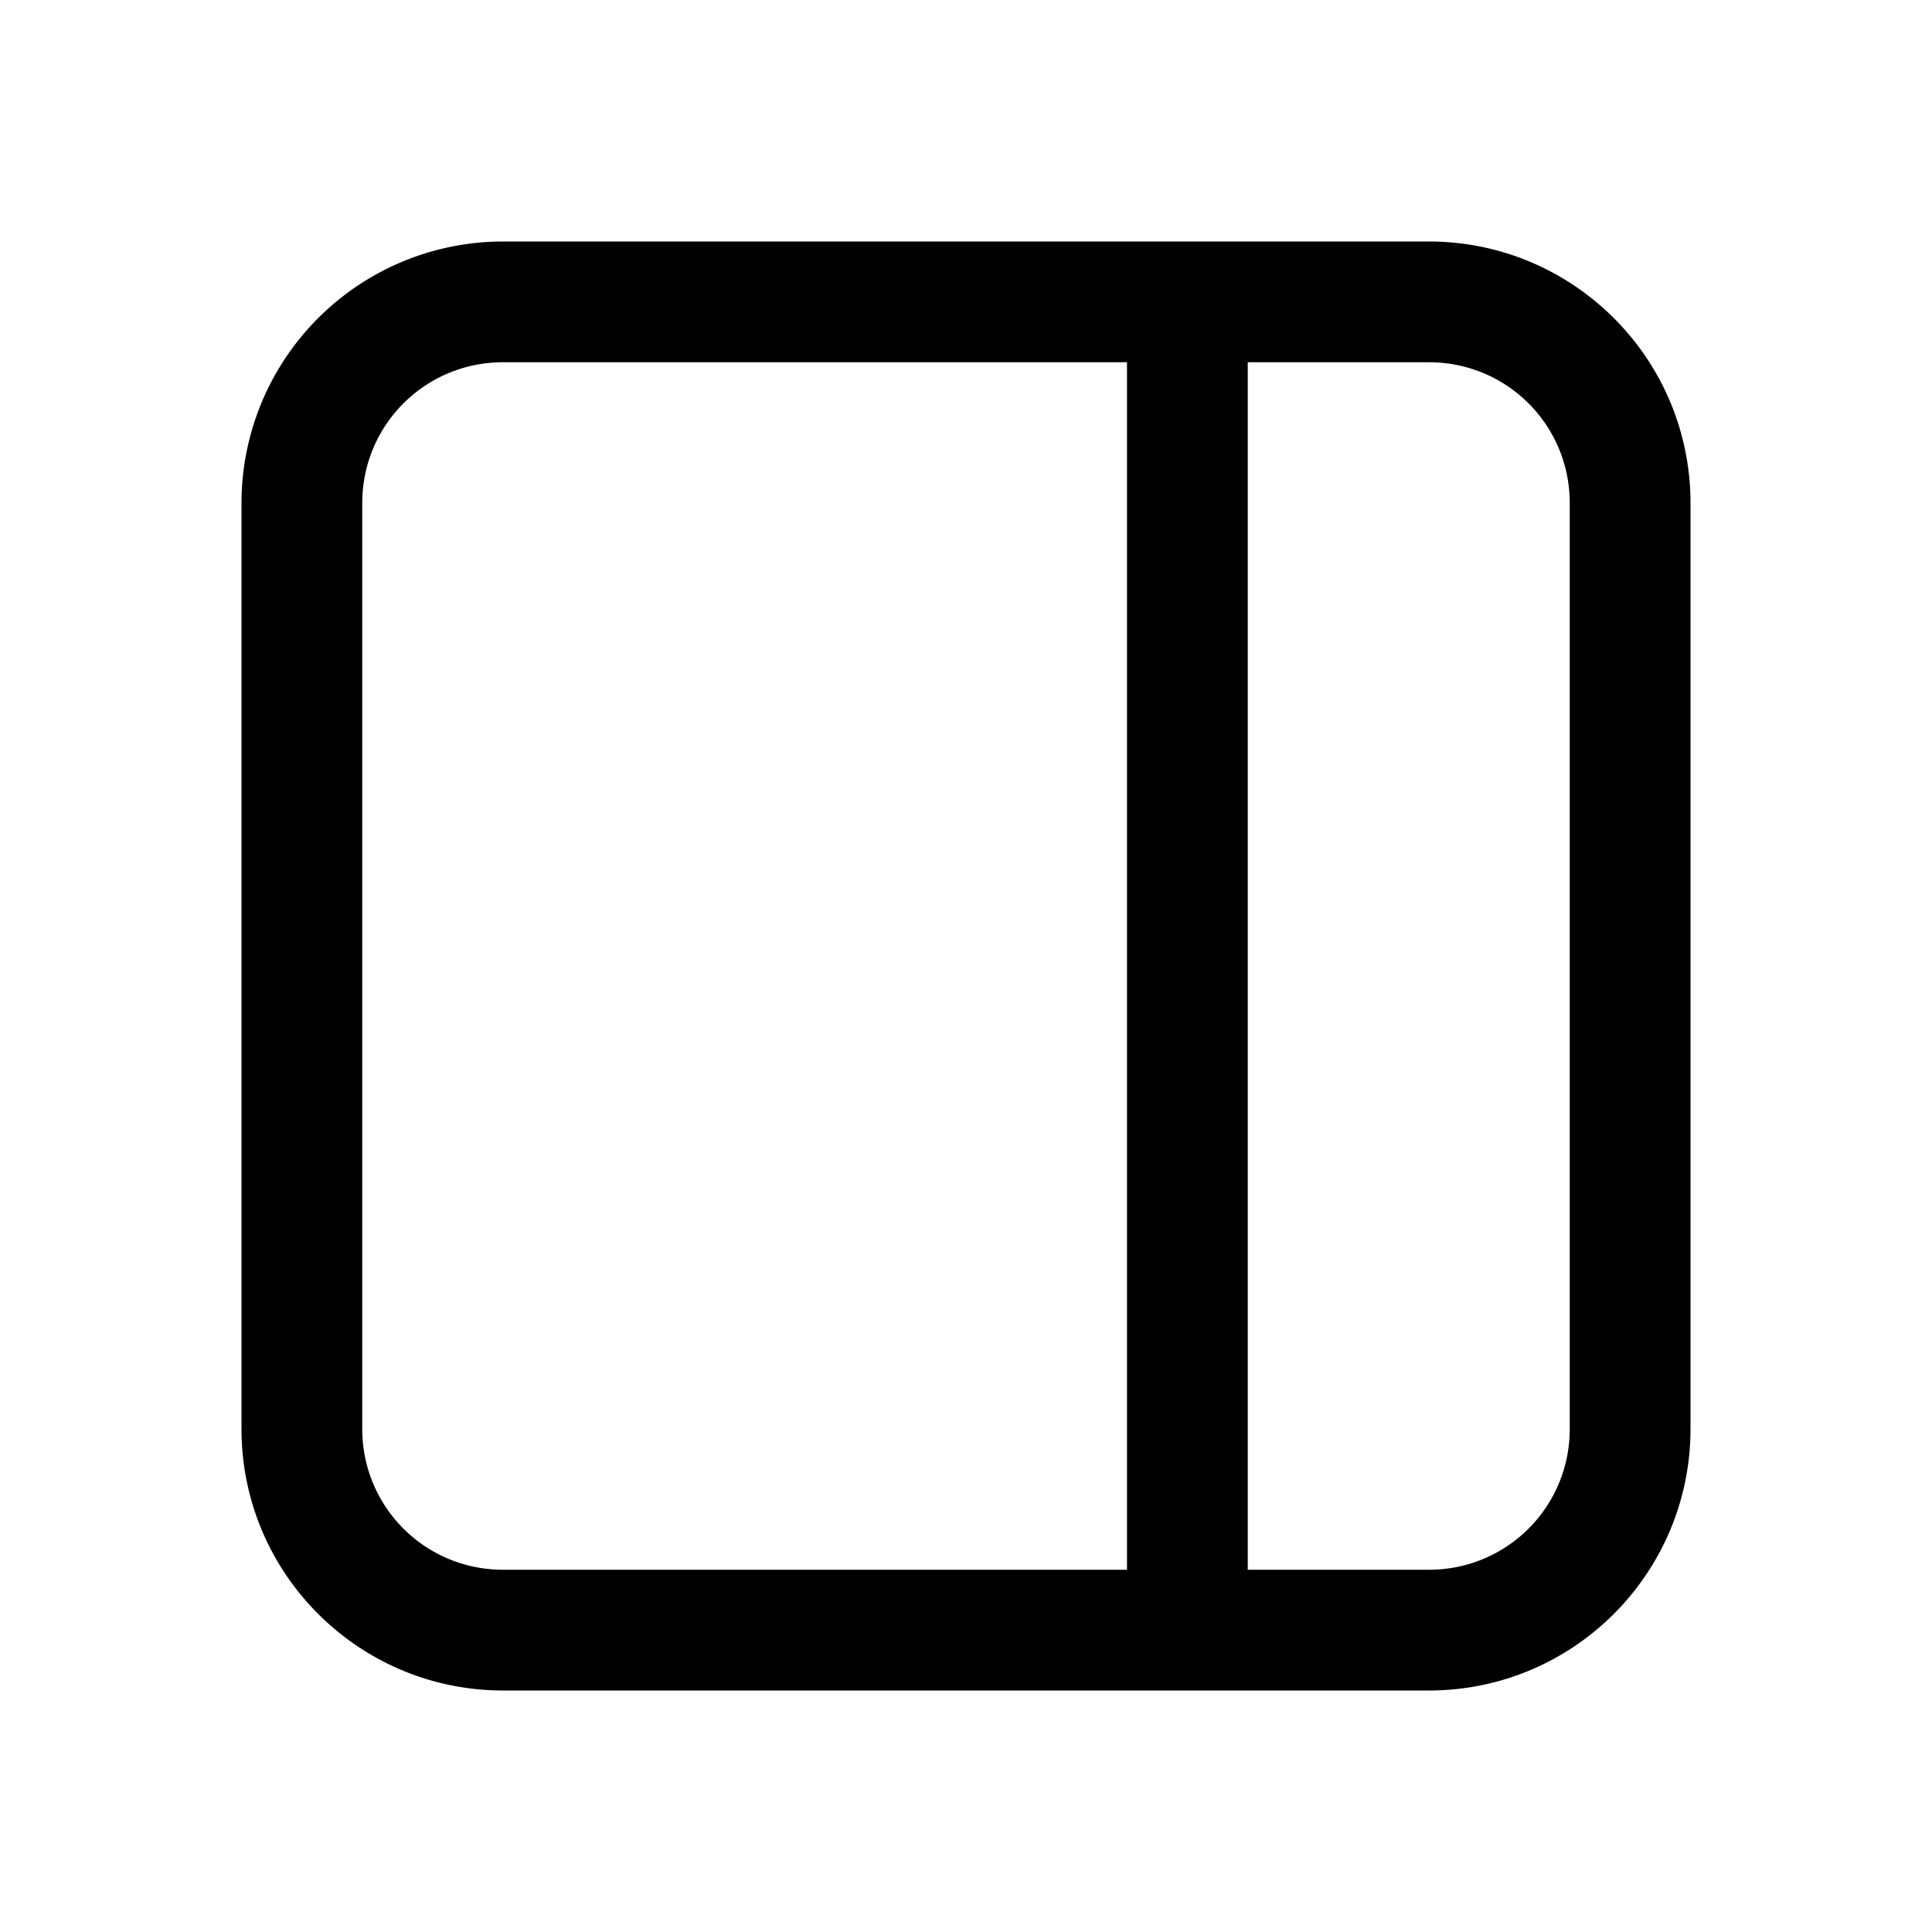
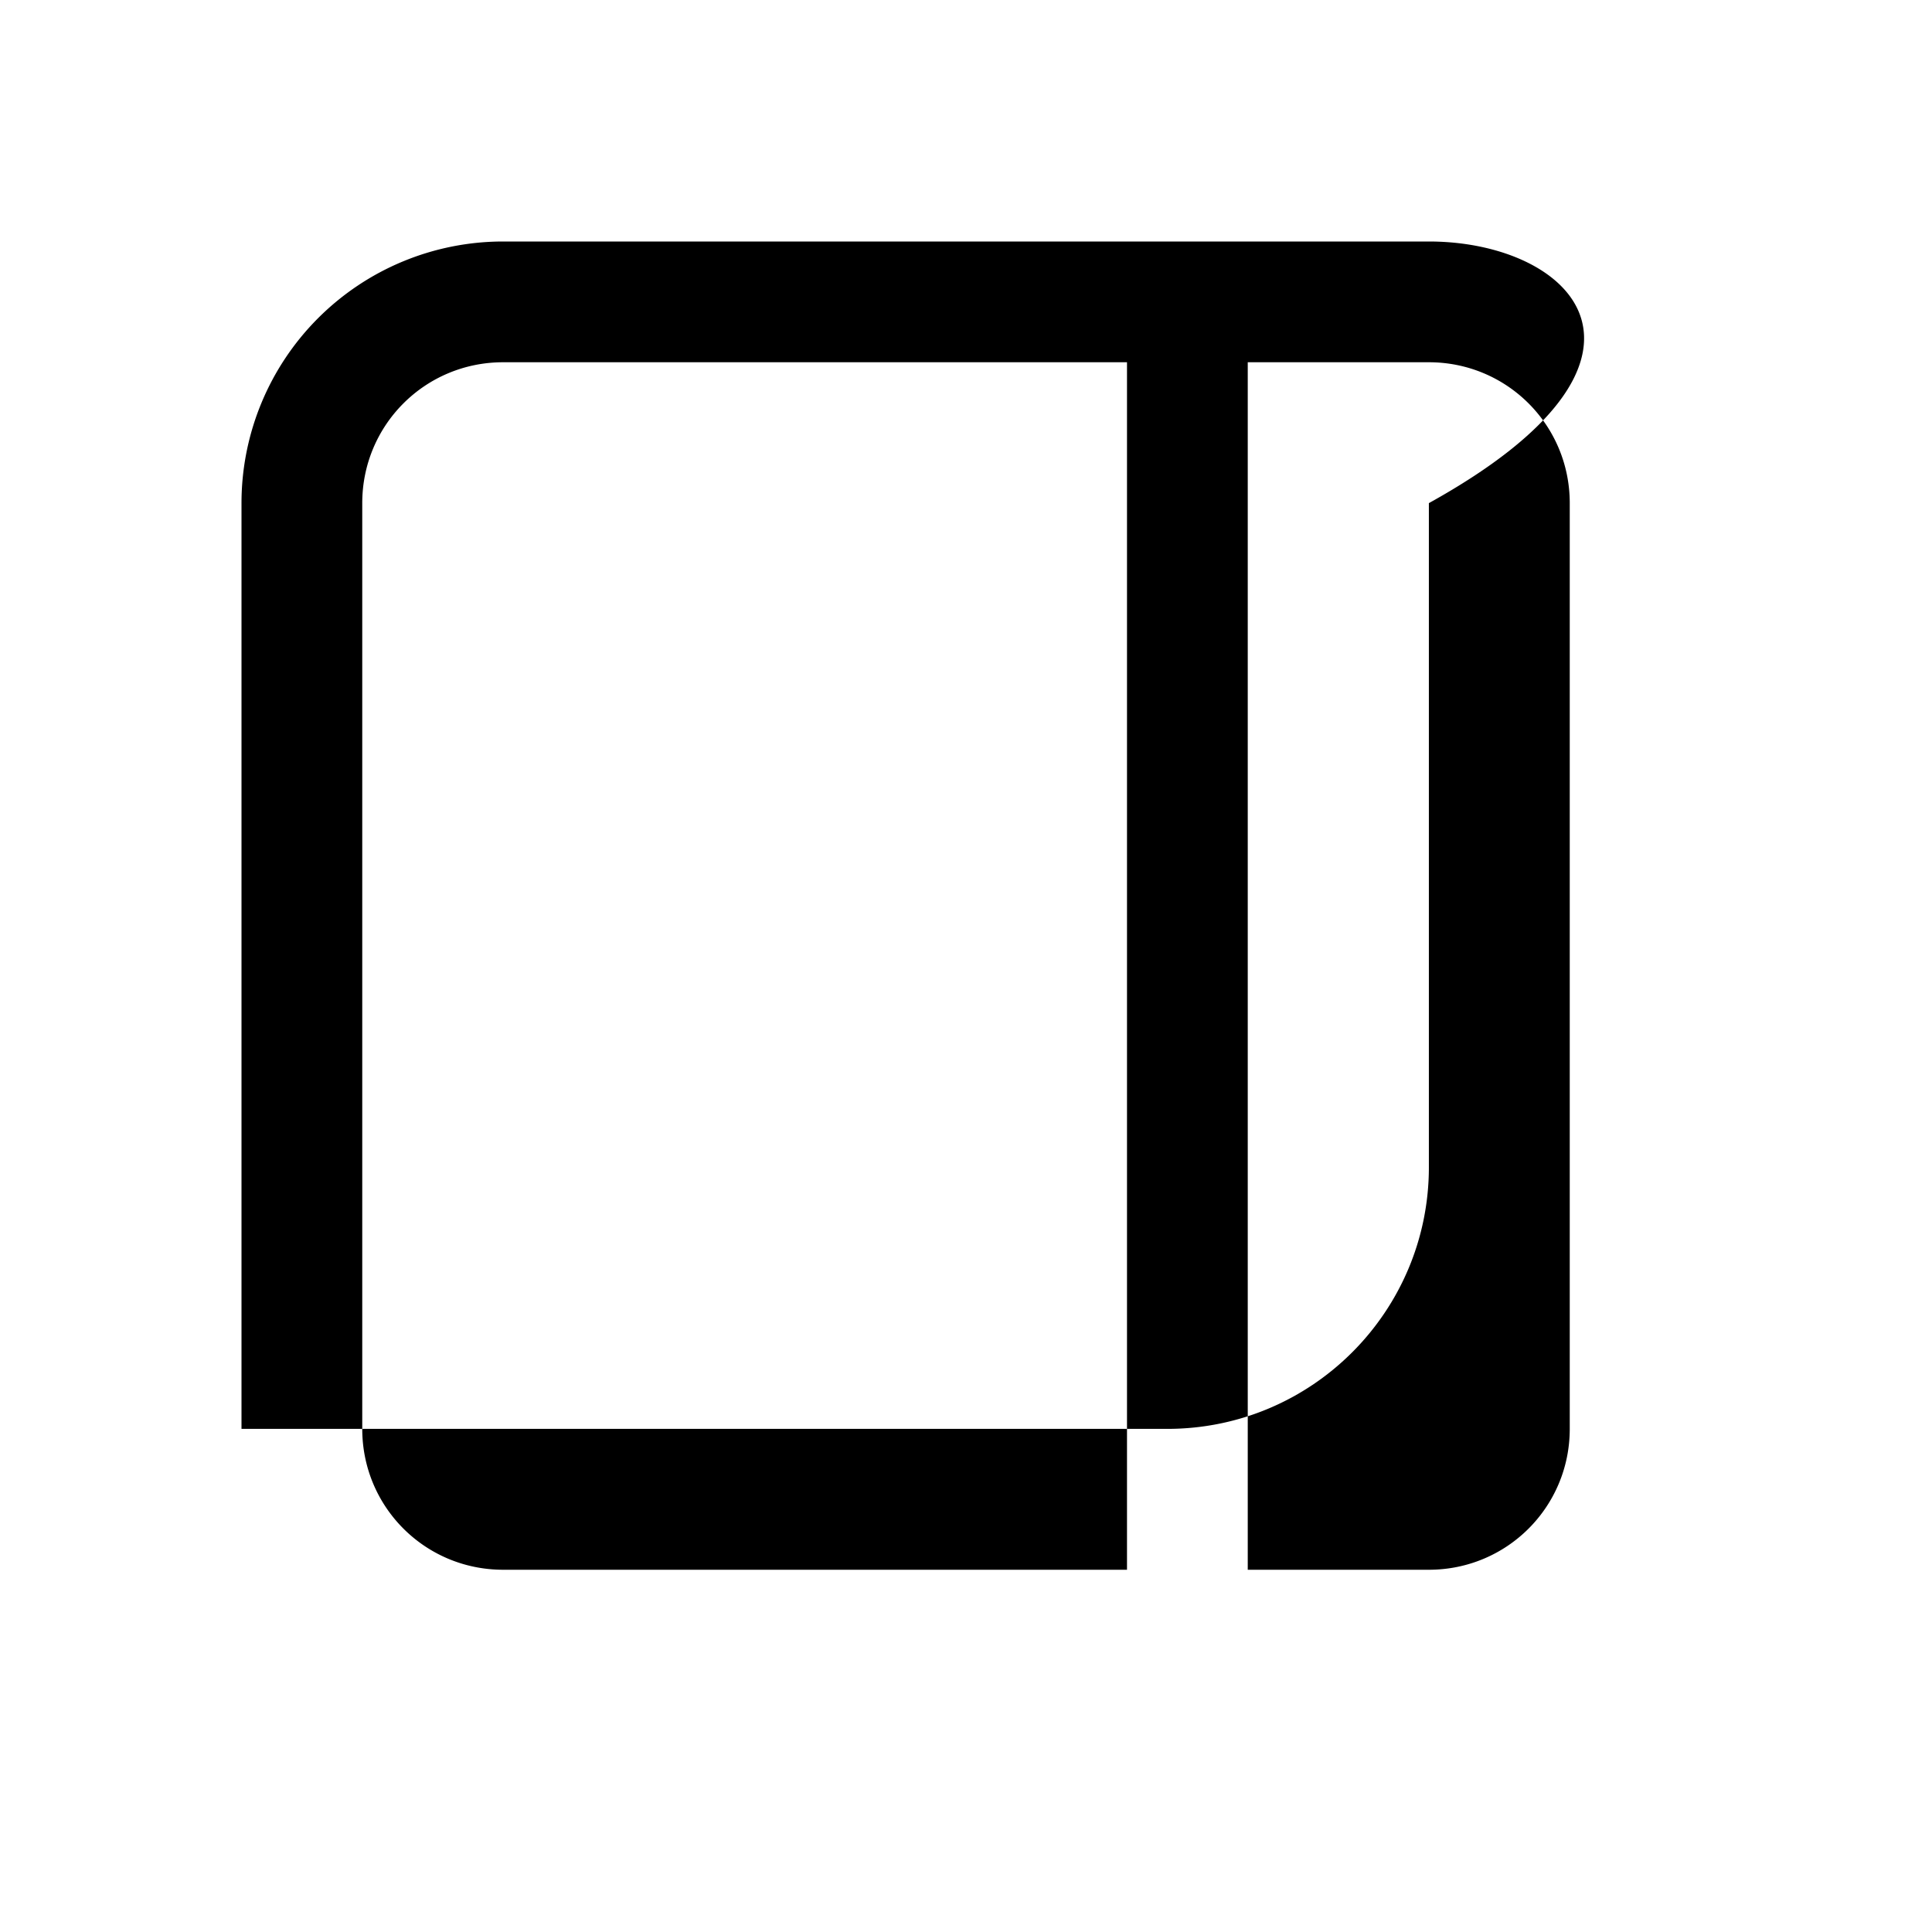
<svg xmlns="http://www.w3.org/2000/svg" width="24" height="24" viewBox="0 0 24 24">
-   <path d="M6.25 3A3.25 3.25 0 0 0 3 6.25v11.5C3 19.55 4.46 21 6.25 21h11.5c1.8 0 3.25-1.46 3.25-3.25V6.25C21 4.45 19.54 3 17.75 3H6.25ZM4.5 6.25c0-.97.78-1.75 1.75-1.75H14v15H6.25c-.97 0-1.75-.78-1.75-1.75V6.25Zm11 13.25v-15h2.25c.97 0 1.75.78 1.75 1.75v11.5c0 .97-.78 1.75-1.75 1.75H15.5Z" />
+   <path d="M6.25 3A3.25 3.25 0 0 0 3 6.25v11.5h11.5c1.8 0 3.25-1.46 3.25-3.25V6.25C21 4.45 19.54 3 17.75 3H6.25ZM4.5 6.25c0-.97.78-1.75 1.75-1.75H14v15H6.25c-.97 0-1.75-.78-1.75-1.75V6.25Zm11 13.25v-15h2.25c.97 0 1.75.78 1.75 1.75v11.5c0 .97-.78 1.75-1.75 1.75H15.5Z" />
</svg>